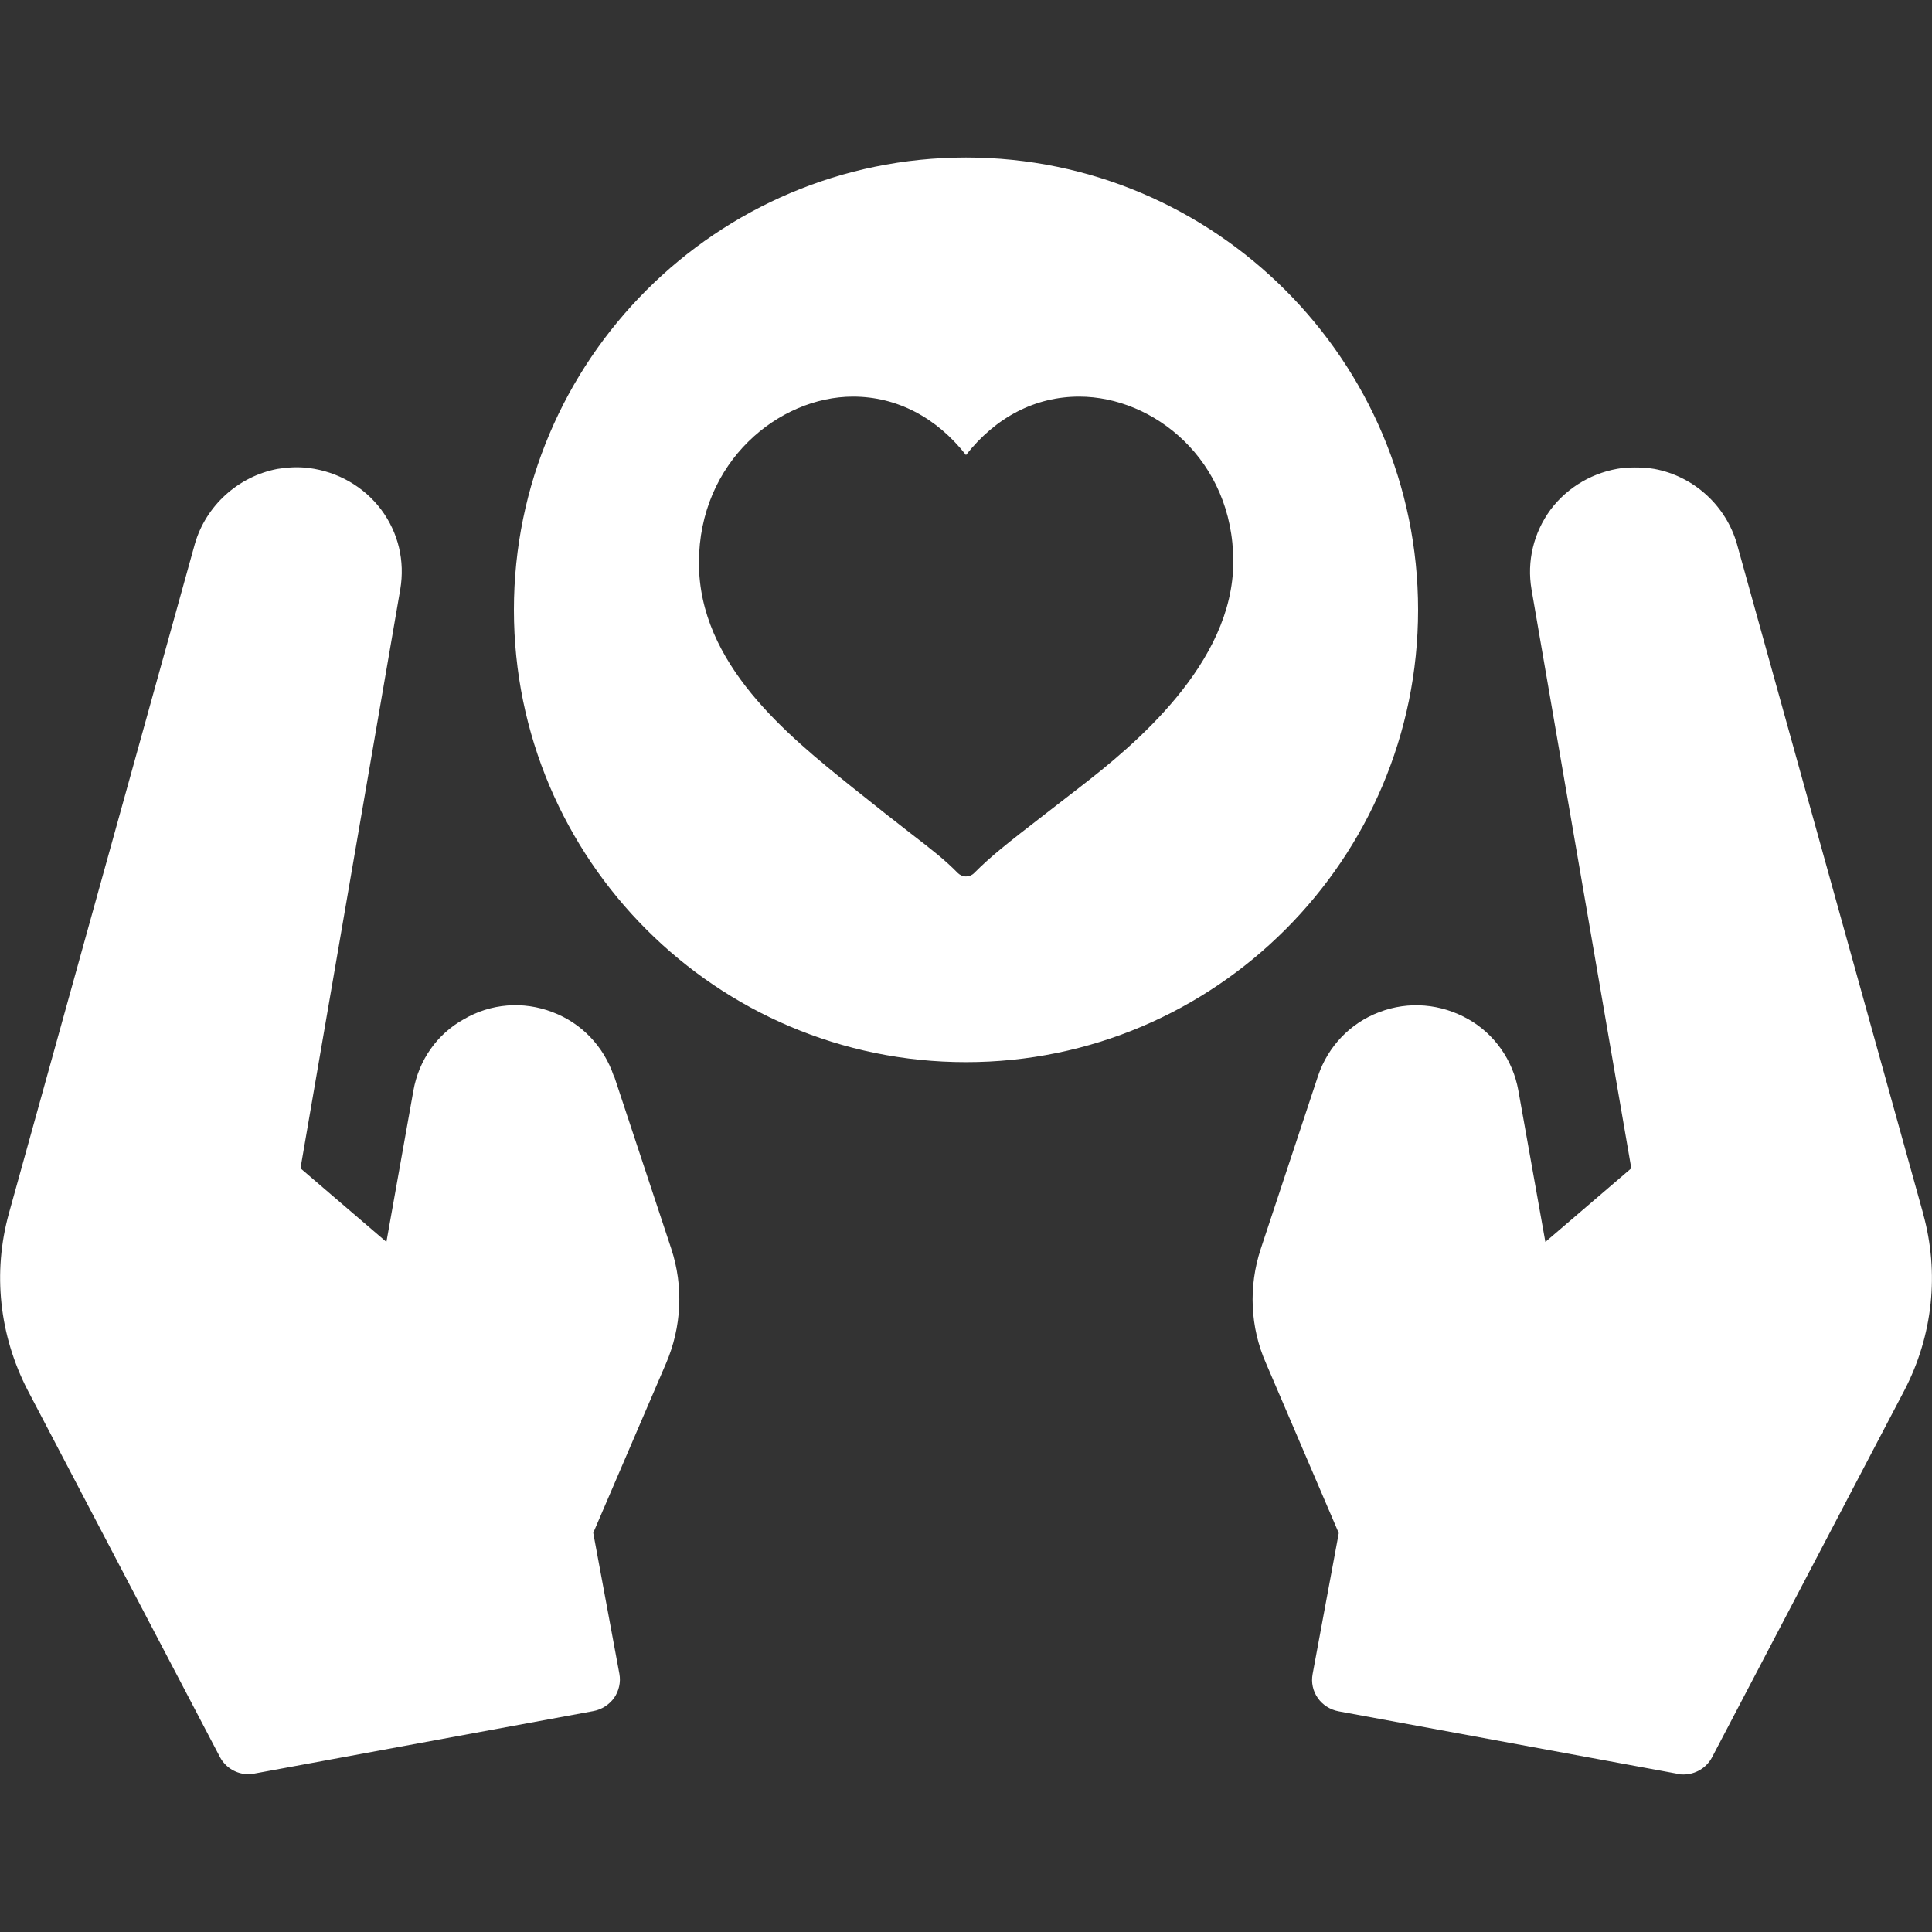
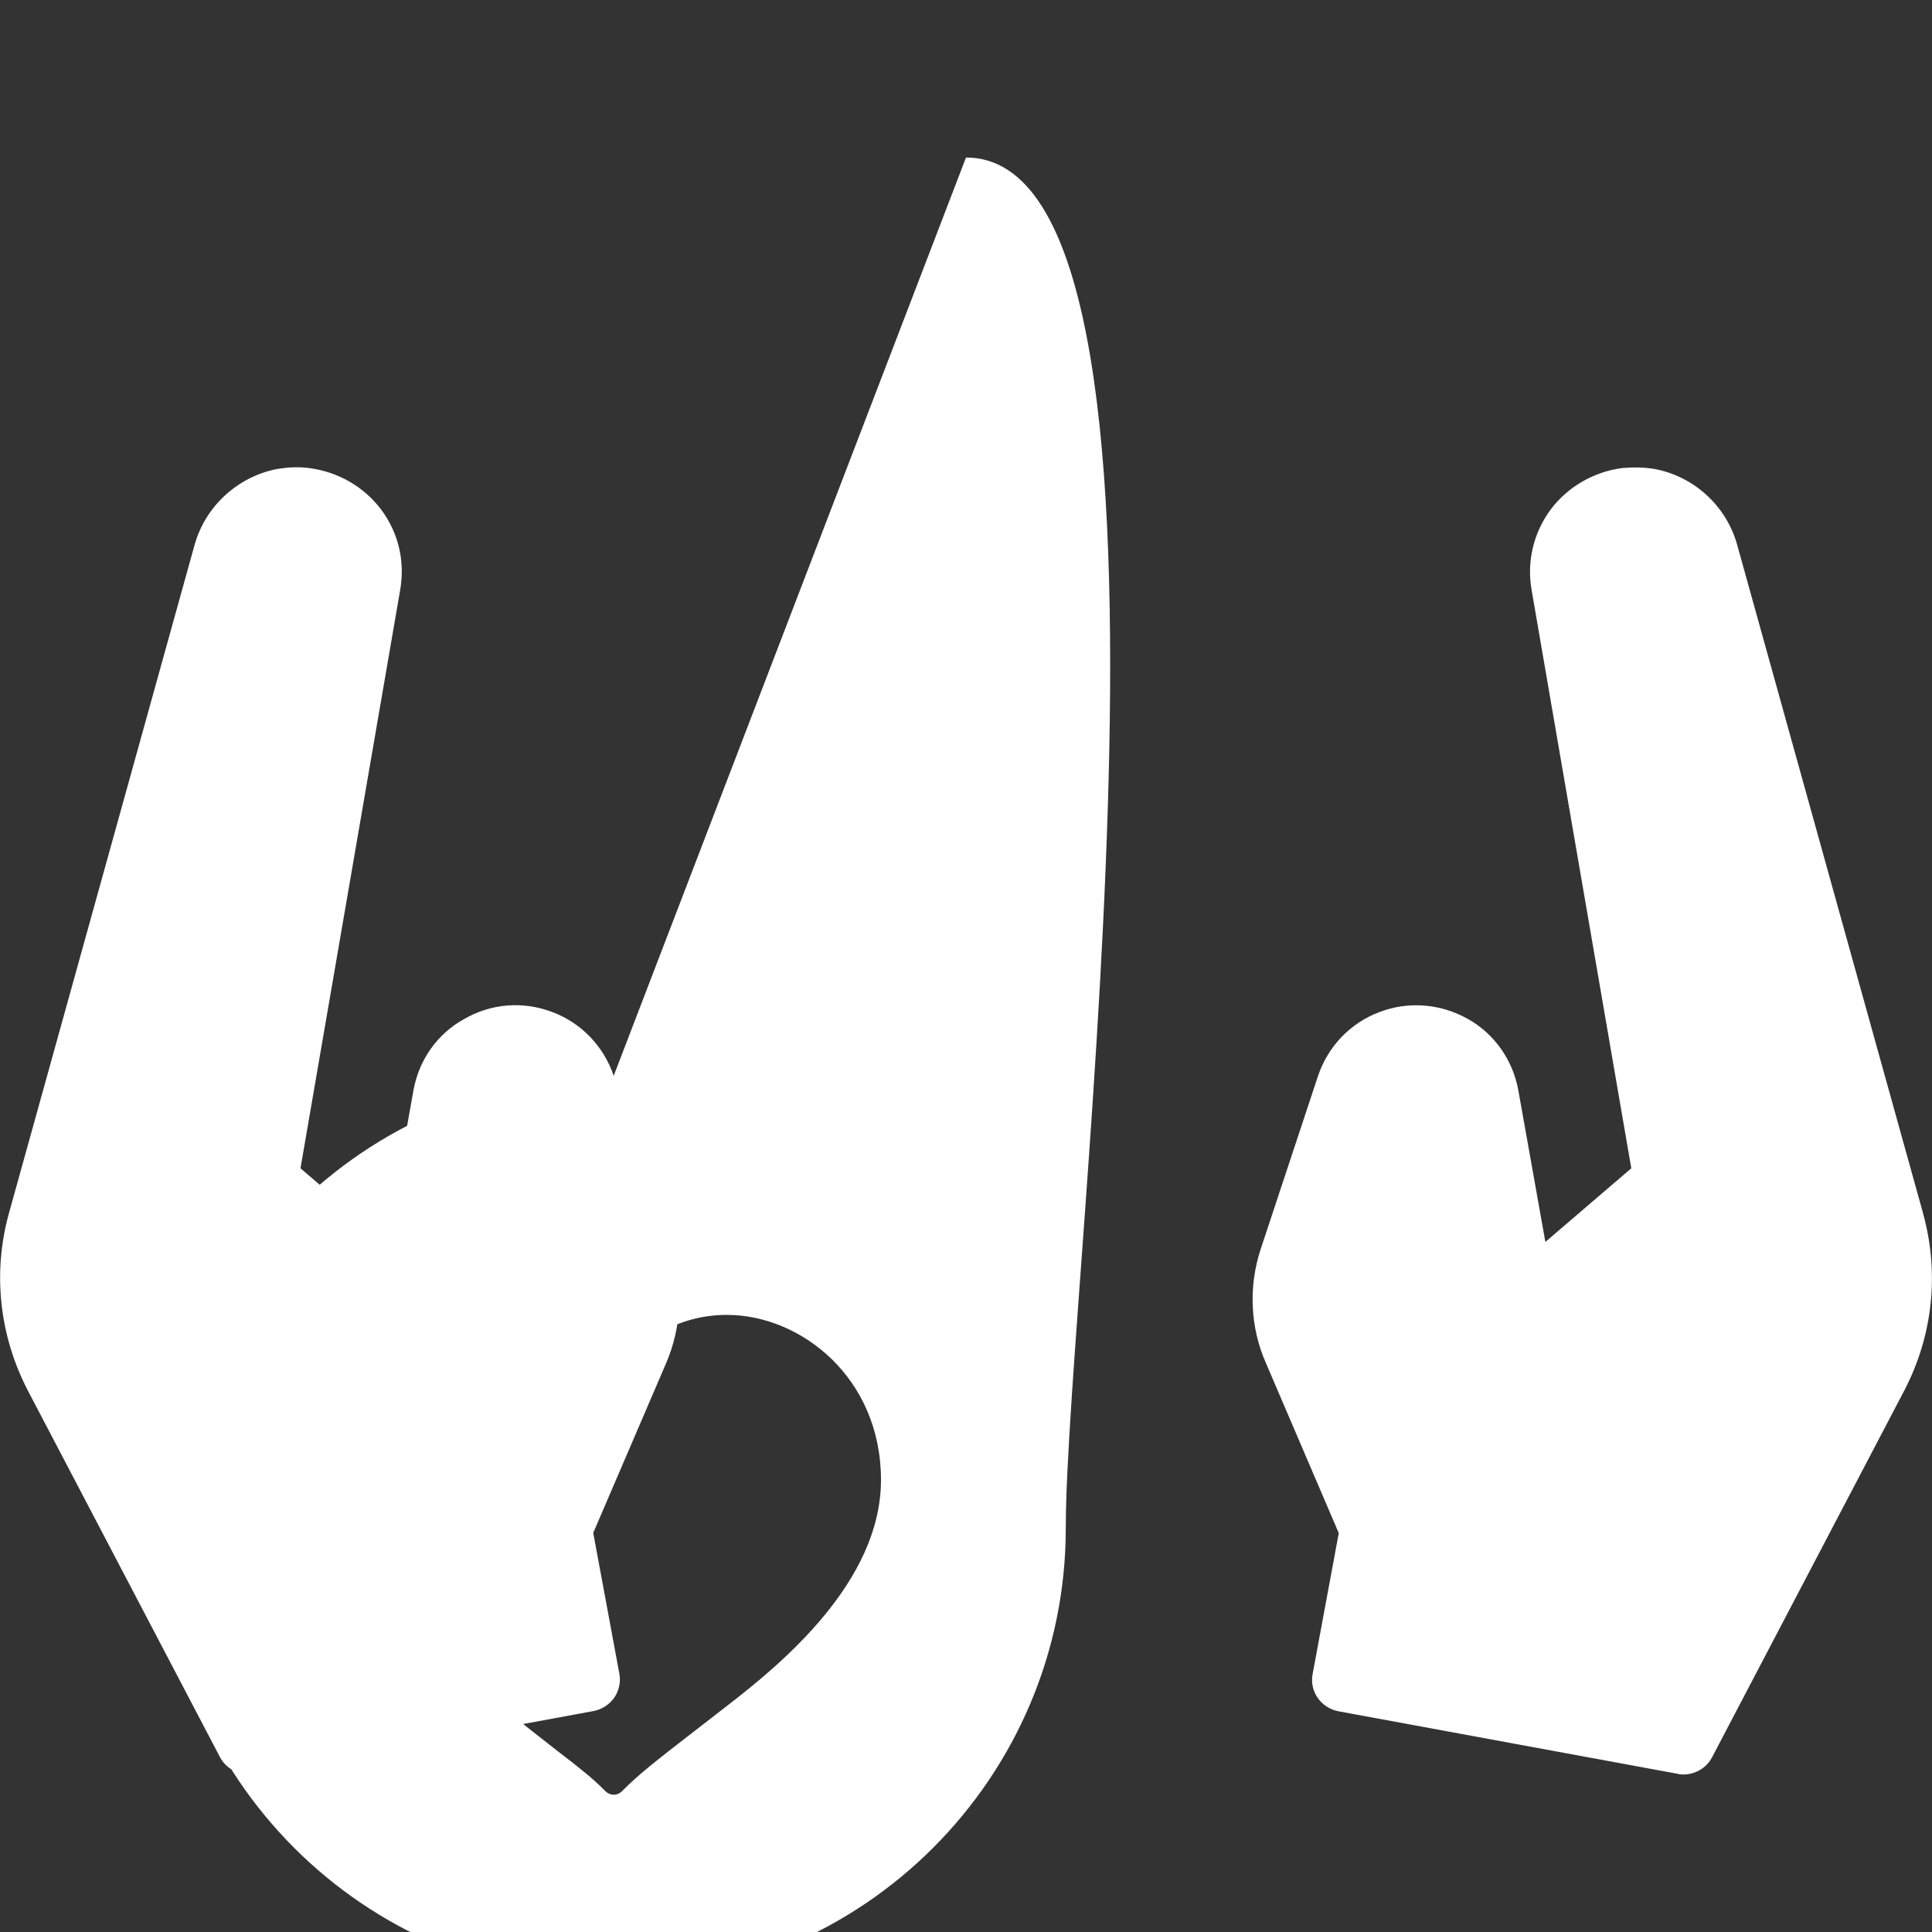
<svg xmlns="http://www.w3.org/2000/svg" id="Layer_1" viewBox="0 0 85 85">
  <rect x="0" y="0" width="85" height="85" fill="#333333" stroke="none" />
  <defs>
    <style>.cls-1{fill:#fff;stroke-width:0px;}</style>
  </defs>
-   <path class="cls-1" d="m84.61,53.39l-8.19-29.45c-.48-1.69-1.9-2.99-3.64-3.31-.44-.07-.89-.08-1.39-.04-1.26.16-2.41.82-3.17,1.83-.75,1.02-1.05,2.27-.84,3.51l4.39,25.47-3.78,3.24-1.19-6.67c-.24-1.33-1.05-2.48-2.2-3.13-1.2-.68-2.62-.81-3.92-.31-1.27.48-2.25,1.5-2.69,2.8l-2.52,7.61c-.55,1.66-.47,3.46.23,5.04l3.2,7.47-1.15,6.2c-.07.37.01.75.23,1.06.21.3.54.51.91.58l14.92,2.75c.08.03.17.03.25.03.52,0,1.01-.28,1.26-.75l8.47-16.16c1.25-2.41,1.54-5.16.82-7.76h0Zm-57.61-6.06c-.44-1.3-1.42-2.32-2.69-2.8-1.3-.5-2.72-.38-3.9.31-1.18.65-1.98,1.8-2.22,3.13l-1.19,6.67-3.78-3.24,4.39-25.47c.21-1.25-.08-2.49-.84-3.51-.76-1.01-1.91-1.67-3.19-1.83-.48-.06-.93-.03-1.37.04-1.74.33-3.16,1.63-3.64,3.31L.39,53.39c-.72,2.61-.42,5.35.82,7.76l8.47,16.16c.25.47.74.75,1.26.75.08,0,.17,0,.25-.03l14.92-2.75c.37-.07.69-.28.91-.58.21-.31.3-.69.23-1.06l-1.15-6.2,3.2-7.45c.69-1.6.78-3.4.23-5.06l-2.52-7.61ZM42.5,6.93c-10.96,0-19.89,8.92-19.89,19.9s8.92,19.9,19.89,19.9,19.89-8.94,19.89-19.9S53.46,6.93,42.5,6.93Zm5,27.71l-1.42,1.1c-1.85,1.43-2.47,1.92-3.22,2.67-.1.1-.23.15-.36.15s-.27-.06-.36-.15c-.56-.57-1.08-.98-2.12-1.78-.62-.48-1.42-1.11-2.52-1.99-2.86-2.3-6.75-5.43-6.75-9.88s3.52-7.31,6.78-7.31c1.92,0,3.67.91,4.97,2.57,1.31-1.67,3.05-2.57,4.98-2.57h0c3.26,0,6.78,2.77,6.78,7.26s-4.39,8.1-6.76,9.93Z" />
+   <path class="cls-1" d="m84.61,53.39l-8.19-29.45c-.48-1.69-1.9-2.99-3.64-3.31-.44-.07-.89-.08-1.39-.04-1.26.16-2.41.82-3.17,1.83-.75,1.02-1.05,2.27-.84,3.51l4.39,25.47-3.78,3.24-1.19-6.67c-.24-1.33-1.05-2.48-2.2-3.13-1.2-.68-2.62-.81-3.92-.31-1.27.48-2.25,1.5-2.69,2.8l-2.52,7.61c-.55,1.66-.47,3.46.23,5.04l3.2,7.47-1.15,6.2c-.07.37.01.75.23,1.06.21.3.54.51.91.58l14.92,2.75c.08.03.17.03.25.03.52,0,1.01-.28,1.26-.75l8.47-16.16c1.25-2.41,1.54-5.16.82-7.76h0Zm-57.61-6.06c-.44-1.3-1.42-2.32-2.69-2.8-1.3-.5-2.72-.38-3.9.31-1.18.65-1.98,1.8-2.22,3.13l-1.19,6.67-3.78-3.24,4.39-25.47c.21-1.25-.08-2.49-.84-3.51-.76-1.01-1.91-1.67-3.19-1.83-.48-.06-.93-.03-1.37.04-1.74.33-3.16,1.63-3.64,3.31L.39,53.39c-.72,2.61-.42,5.35.82,7.76l8.47,16.16c.25.47.74.75,1.26.75.08,0,.17,0,.25-.03l14.92-2.75c.37-.07.69-.28.91-.58.21-.31.3-.69.23-1.06l-1.15-6.2,3.2-7.45c.69-1.6.78-3.4.23-5.06l-2.52-7.61Zc-10.96,0-19.89,8.92-19.89,19.9s8.92,19.9,19.89,19.9,19.89-8.94,19.89-19.9S53.46,6.93,42.5,6.93Zm5,27.71l-1.42,1.1c-1.85,1.43-2.47,1.92-3.22,2.67-.1.1-.23.15-.36.15s-.27-.06-.36-.15c-.56-.57-1.08-.98-2.12-1.78-.62-.48-1.42-1.11-2.52-1.99-2.86-2.3-6.75-5.43-6.75-9.88s3.52-7.31,6.78-7.31c1.92,0,3.67.91,4.97,2.57,1.31-1.67,3.05-2.57,4.98-2.57h0c3.26,0,6.78,2.77,6.78,7.26s-4.39,8.1-6.76,9.93Z" />
</svg>